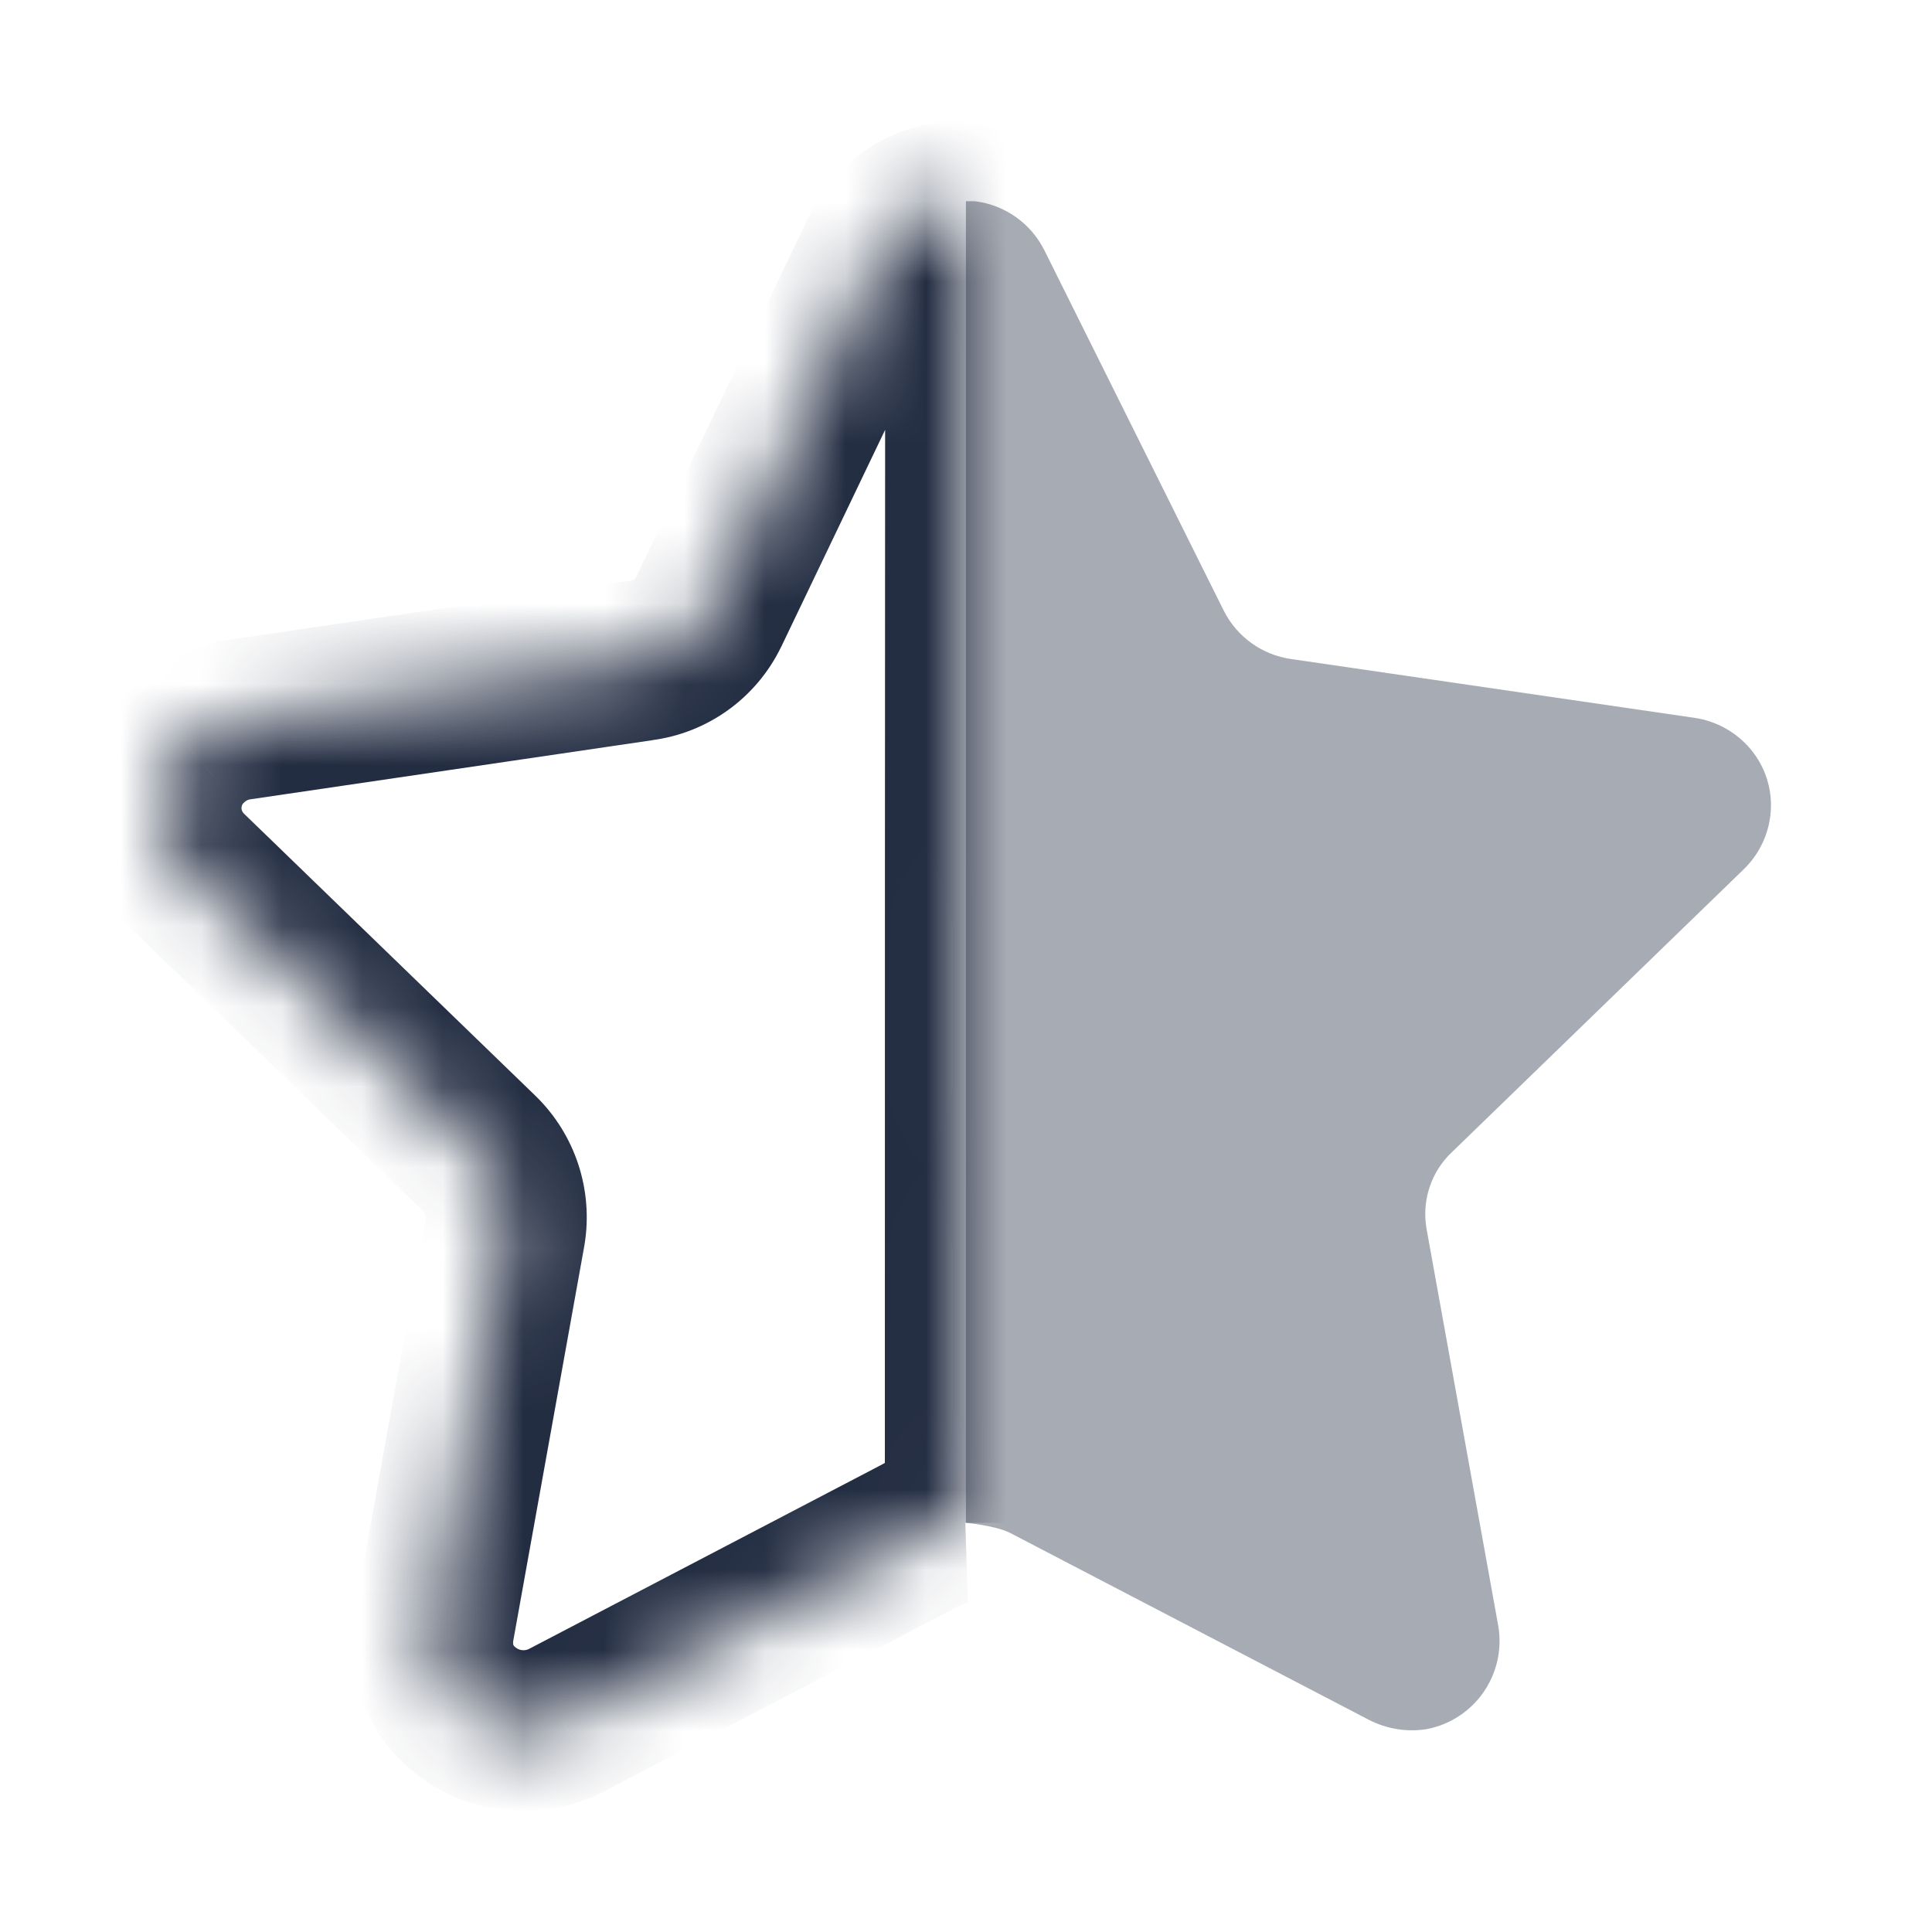
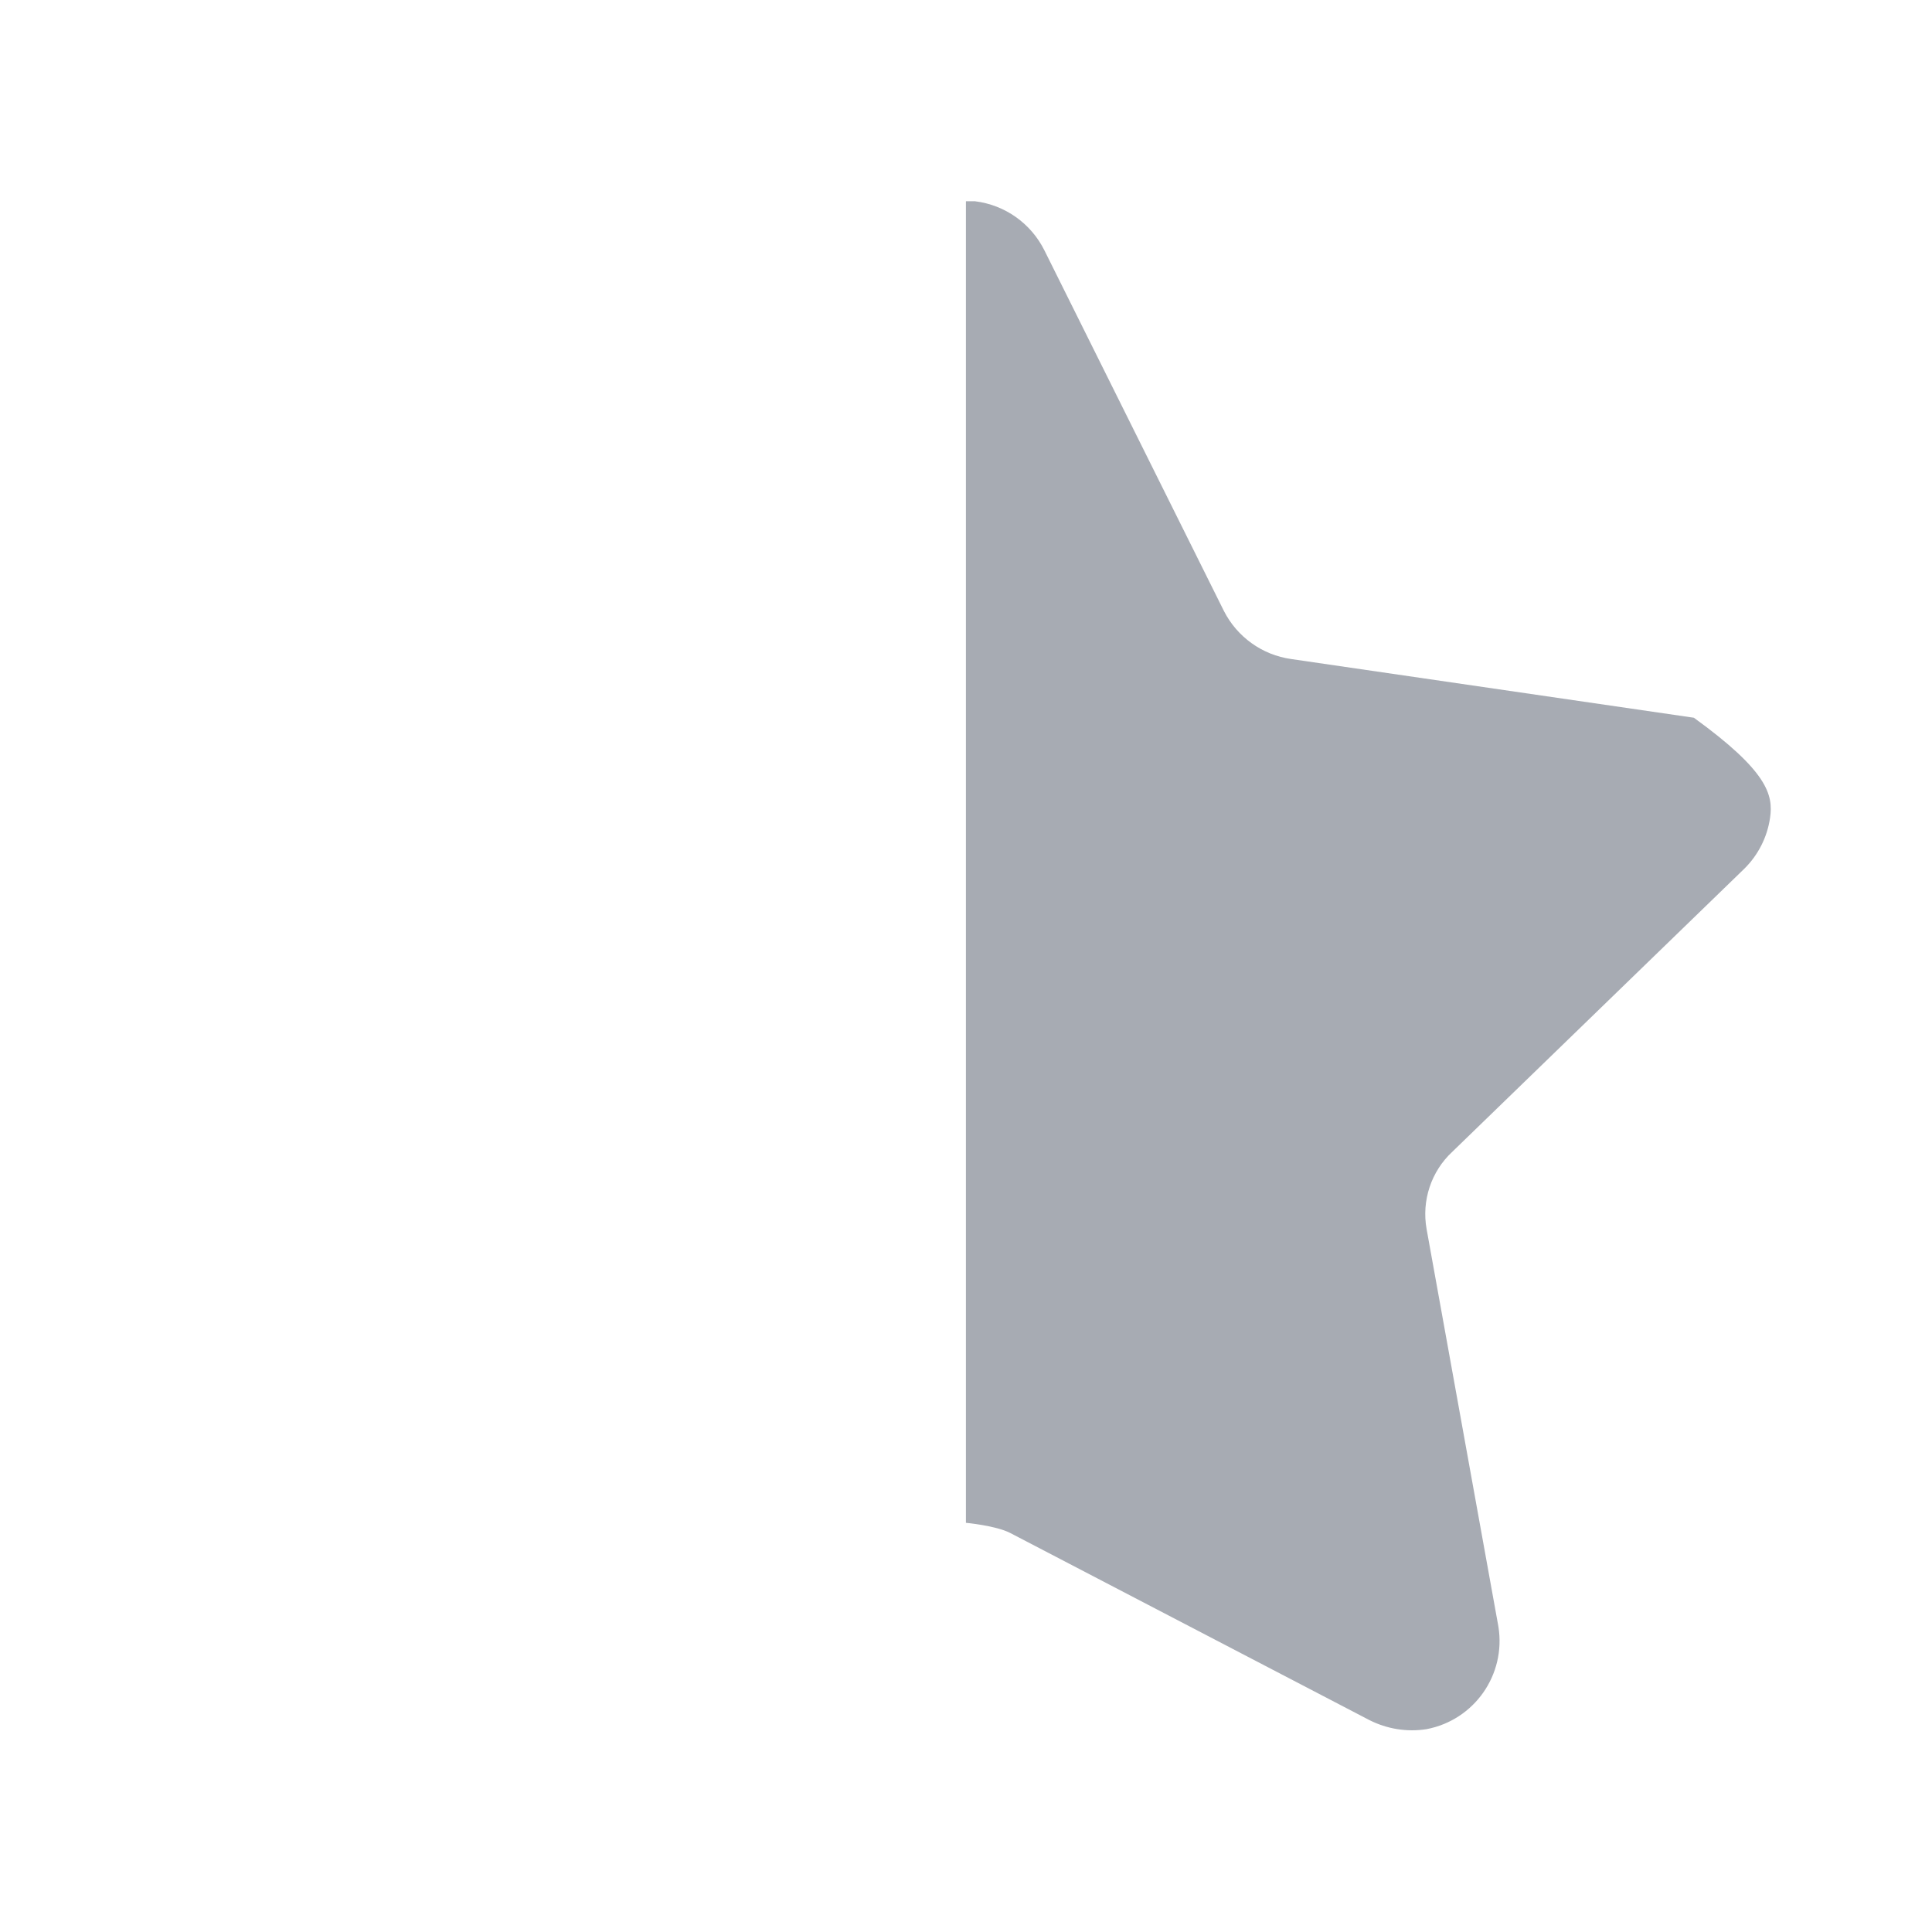
<svg xmlns="http://www.w3.org/2000/svg" width="24" height="24" viewBox="0 0 24 24" fill="none">
-   <path opacity="0.4" d="M12.976 3.114L15.203 7.588C15.367 7.912 15.68 8.137 16.041 8.187L21.042 8.916C21.334 8.957 21.599 9.111 21.778 9.346C21.955 9.578 22.031 9.872 21.988 10.161C21.953 10.401 21.84 10.623 21.667 10.793L18.043 14.306C17.778 14.551 17.658 14.915 17.722 15.27L18.614 20.208C18.709 20.805 18.314 21.367 17.722 21.48C17.478 21.519 17.228 21.478 17.008 21.366L12.547 19.042C12.368 18.951 11.999 18.917 11.999 18.917V2.5H12.111C12.484 2.545 12.809 2.776 12.976 3.114Z" fill="#232D42" />
+   <path opacity="0.4" d="M12.976 3.114L15.203 7.588C15.367 7.912 15.68 8.137 16.041 8.187L21.042 8.916C21.955 9.578 22.031 9.872 21.988 10.161C21.953 10.401 21.84 10.623 21.667 10.793L18.043 14.306C17.778 14.551 17.658 14.915 17.722 15.27L18.614 20.208C18.709 20.805 18.314 21.367 17.722 21.48C17.478 21.519 17.228 21.478 17.008 21.366L12.547 19.042C12.368 18.951 11.999 18.917 11.999 18.917V2.5H12.111C12.484 2.545 12.809 2.776 12.976 3.114Z" fill="#232D42" />
  <mask id="path-2-inside-1" fill="white">
-     <path d="M11.992 18.917C11.798 18.923 11.61 18.975 11.44 19.068L7.001 21.387C6.458 21.646 5.808 21.445 5.503 20.926C5.39 20.714 5.349 20.47 5.387 20.232L6.274 15.303C6.334 14.945 6.214 14.581 5.953 14.328L2.328 10.819C1.898 10.397 1.89 9.706 2.311 9.274C2.317 9.268 2.322 9.263 2.328 9.258C2.5 9.088 2.721 8.976 2.96 8.941L7.965 8.204C8.328 8.158 8.642 7.932 8.802 7.604L10.978 3.063C11.184 2.697 11.581 2.479 12 2.502C11.992 2.799 11.992 18.715 11.992 18.917Z" />
-   </mask>
+     </mask>
  <path d="M11.44 19.068L11.903 19.955L11.912 19.95L11.921 19.945L11.44 19.068ZM7.001 21.387L7.431 22.29L7.448 22.282L7.464 22.273L7.001 21.387ZM5.503 20.926L4.62 21.395L4.63 21.414L4.64 21.431L5.503 20.926ZM5.387 20.232L4.403 20.055L4.401 20.065L4.4 20.075L5.387 20.232ZM6.274 15.303L7.258 15.48L7.26 15.468L6.274 15.303ZM5.953 14.328L5.258 15.047L5.258 15.047L5.953 14.328ZM2.328 10.819L1.628 11.533L1.632 11.537L2.328 10.819ZM2.311 9.274L1.603 8.568L1.596 8.575L2.311 9.274ZM2.328 9.258L2.969 10.026L3.002 9.998L3.032 9.969L2.328 9.258ZM2.96 8.941L3.105 9.93L3.106 9.93L2.96 8.941ZM7.965 8.204L7.839 7.212L7.829 7.214L7.82 7.215L7.965 8.204ZM8.802 7.604L9.701 8.041L9.704 8.036L8.802 7.604ZM10.978 3.063L10.107 2.572L10.09 2.601L10.076 2.631L10.978 3.063ZM12 2.502L13 2.529L13.026 1.556L12.055 1.503L12 2.502ZM11.961 17.918C11.608 17.928 11.265 18.023 10.959 18.191L11.921 19.945C11.954 19.927 11.989 19.918 12.023 19.917L11.961 17.918ZM10.977 18.182L6.538 20.501L7.464 22.273L11.903 19.955L10.977 18.182ZM6.57 20.485C6.498 20.519 6.409 20.494 6.366 20.42L4.64 21.431C5.206 22.396 6.417 22.774 7.431 22.29L6.57 20.485ZM6.386 20.456C6.375 20.436 6.371 20.412 6.375 20.39L4.4 20.075C4.327 20.528 4.405 20.992 4.62 21.395L6.386 20.456ZM6.371 20.409L7.258 15.48L5.29 15.126L4.403 20.055L6.371 20.409ZM7.26 15.468C7.374 14.786 7.146 14.091 6.649 13.61L5.258 15.047C5.282 15.07 5.293 15.104 5.288 15.138L7.26 15.468ZM6.649 13.61L3.023 10.1L1.632 11.537L5.258 15.047L6.649 13.61ZM3.028 10.104C2.991 10.069 2.991 10.009 3.026 9.973L1.596 8.575C0.789 9.402 0.804 10.726 1.628 11.533L3.028 10.104ZM3.019 9.98C3.024 9.976 3.018 9.982 3.011 9.988C3.002 9.997 2.987 10.01 2.969 10.026L1.687 8.491C1.641 8.529 1.604 8.566 1.603 8.568L3.019 9.98ZM3.032 9.969C3.055 9.946 3.082 9.934 3.105 9.93L2.815 7.952C2.361 8.018 1.945 8.23 1.624 8.548L3.032 9.969ZM3.106 9.93L8.111 9.194L7.82 7.215L2.814 7.952L3.106 9.93ZM8.091 9.196C8.789 9.108 9.394 8.672 9.701 8.041L7.903 7.166C7.89 7.192 7.866 7.209 7.839 7.212L8.091 9.196ZM9.704 8.036L11.879 3.495L10.076 2.631L7.9 7.172L9.704 8.036ZM11.848 3.555C11.869 3.518 11.908 3.498 11.945 3.5L12.055 1.503C11.253 1.459 10.499 1.876 10.107 2.572L11.848 3.555ZM11 2.475C10.992 2.79 10.992 18.732 10.992 18.917H12.992C12.992 18.816 12.992 14.787 12.993 10.745C12.993 8.725 12.994 6.701 12.995 5.164C12.996 4.396 12.997 3.749 12.997 3.286C12.998 3.054 12.998 2.868 12.999 2.736C12.999 2.67 12.999 2.618 12.999 2.58C12.999 2.537 13 2.525 13 2.529L11 2.475Z" fill="#232D42" mask="url(#path-2-inside-1)" />
</svg>